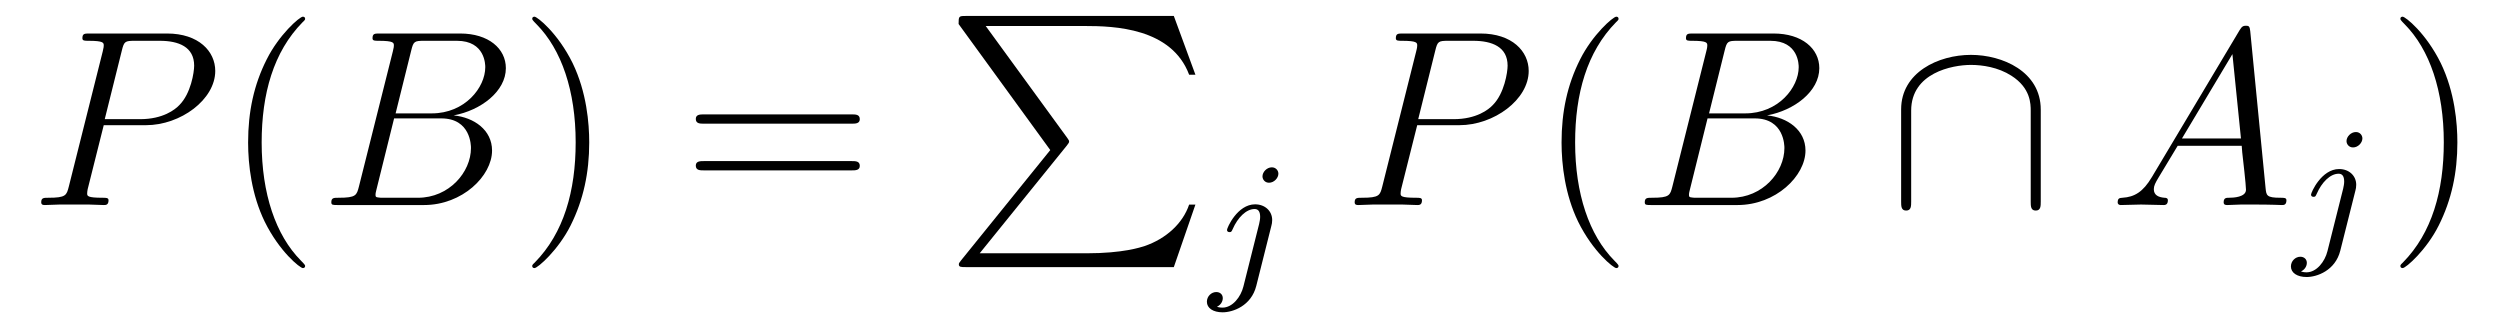
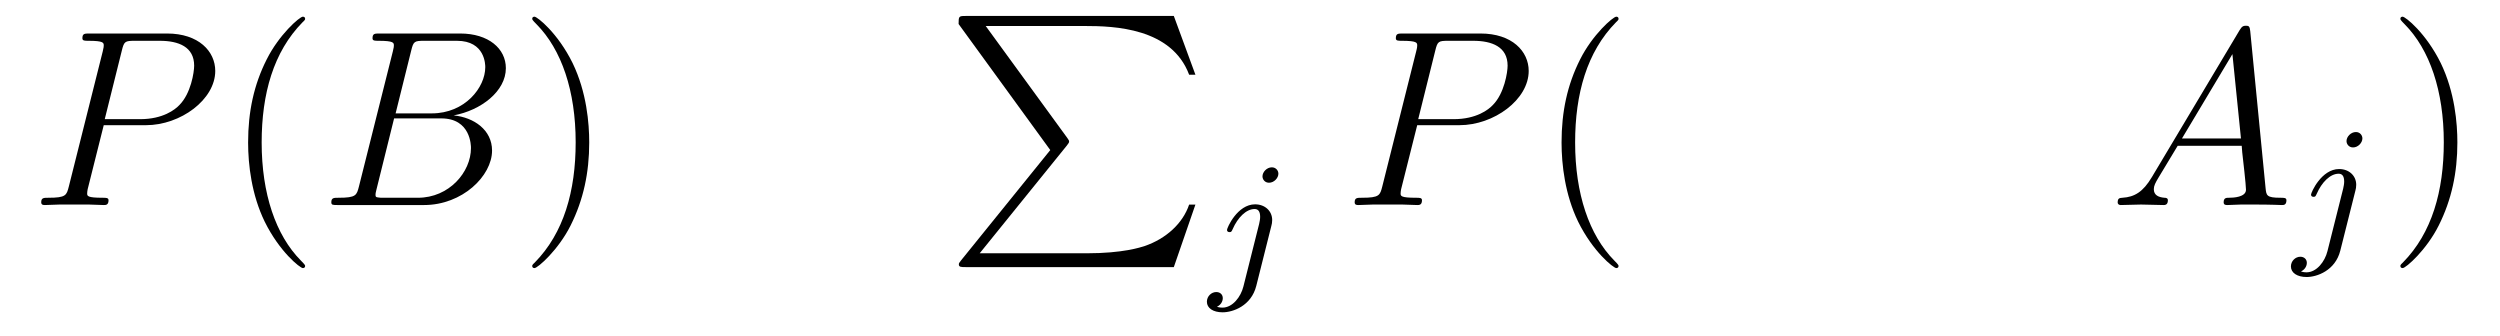
<svg xmlns="http://www.w3.org/2000/svg" version="1.1" width="119pt" height="16pt" viewBox="0 -16 119 16">
  <g id="page1">
    <g transform="matrix(1 0 0 -1 -127 648)">
      <path d="M131.938 658.041H133.947C135.596 658.041 137.246 659.261 137.246 660.623C137.246 661.556 136.457 662.405 134.951 662.405H131.257C131.03 662.405 130.922 662.405 130.922 662.178C130.922 662.058 131.03 662.058 131.209 662.058C131.938 662.058 131.938 661.962 131.938 661.831C131.938 661.807 131.938 661.735 131.891 661.556L130.277 655.125C130.169 654.706 130.145 654.587 129.308 654.587C129.081 654.587 128.962 654.587 128.962 654.372C128.962 654.24 129.069 654.24 129.141 654.24C129.368 654.24 129.608 654.264 129.834 654.264H131.233C131.46 654.264 131.711 654.24 131.938 654.24C132.034 654.24 132.166 654.24 132.166 654.467C132.166 654.587 132.058 654.587 131.879 654.587C131.161 654.587 131.149 654.67 131.149 654.79C131.149 654.85 131.161 654.933 131.173 654.993L131.938 658.041ZM132.799 661.592C132.907 662.034 132.954 662.058 133.421 662.058H134.604C135.501 662.058 136.242 661.771 136.242 660.874C136.242 660.564 136.087 659.547 135.537 658.998C135.333 658.782 134.76 658.328 133.672 658.328H131.986L132.799 661.592Z" />
      <path d="M141.524 651.335C141.524 651.371 141.524 651.395 141.321 651.598C140.125 652.806 139.455 654.778 139.455 657.217C139.455 659.536 140.017 661.532 141.404 662.943C141.524 663.05 141.524 663.074 141.524 663.11C141.524 663.182 141.464 663.206 141.416 663.206C141.261 663.206 140.28 662.345 139.695 661.173C139.085 659.966 138.81 658.687 138.81 657.217C138.81 656.152 138.977 654.73 139.599 653.451C140.304 652.017 141.285 651.239 141.416 651.239C141.464 651.239 141.524 651.263 141.524 651.335Z" />
      <path d="M146.573 661.592C146.68 662.034 146.728 662.058 147.194 662.058H148.748C150.099 662.058 150.099 660.91 150.099 660.803C150.099 659.834 149.131 658.603 147.552 658.603H145.831L146.573 661.592ZM148.593 658.507C149.896 658.747 151.079 659.655 151.079 660.755C151.079 661.687 150.254 662.405 148.903 662.405H145.066C144.839 662.405 144.732 662.405 144.732 662.178C144.732 662.058 144.839 662.058 145.018 662.058C145.748 662.058 145.748 661.962 145.748 661.831C145.748 661.807 145.748 661.735 145.7 661.556L144.086 655.125C143.978 654.706 143.954 654.587 143.118 654.587C142.891 654.587 142.771 654.587 142.771 654.372C142.771 654.24 142.843 654.24 143.082 654.24H147.182C149.011 654.24 150.422 655.627 150.422 656.834C150.422 657.814 149.561 658.412 148.593 658.507ZM146.895 654.587H145.281C145.114 654.587 145.09 654.587 145.018 654.599C144.887 654.611 144.875 654.634 144.875 654.73C144.875 654.814 144.899 654.886 144.923 654.993L145.759 658.364H148.007C149.418 658.364 149.418 657.049 149.418 656.953C149.418 655.806 148.377 654.587 146.895 654.587Z" />
      <path d="M155.047 657.217C155.047 658.125 154.928 659.607 154.258 660.994C153.553 662.428 152.573 663.206 152.441 663.206C152.393 663.206 152.334 663.182 152.334 663.11C152.334 663.074 152.334 663.05 152.537 662.847C153.732 661.64 154.402 659.667 154.402 657.228C154.402 654.909 153.84 652.913 152.453 651.502C152.334 651.395 152.334 651.371 152.334 651.335C152.334 651.263 152.393 651.239 152.441 651.239C152.596 651.239 153.577 652.1 154.163 653.272C154.772 654.491 155.047 655.782 155.047 657.217Z" />
-       <path d="M167.544 658.113C167.711 658.113 167.926 658.113 167.926 658.328C167.926 658.555 167.723 658.555 167.544 658.555H160.503C160.335 658.555 160.12 658.555 160.12 658.34C160.12 658.113 160.323 658.113 160.503 658.113H167.544ZM167.544 655.89C167.711 655.89 167.926 655.89 167.926 656.105C167.926 656.332 167.723 656.332 167.544 656.332H160.503C160.335 656.332 160.12 656.332 160.12 656.117C160.12 655.89 160.323 655.89 160.503 655.89H167.544Z" />
      <path d="M176.993 656.857L172.749 651.609C172.653 651.489 172.641 651.465 172.641 651.417C172.641 651.286 172.749 651.286 172.964 651.286H182.874L183.902 654.262H183.603C183.304 653.366 182.503 652.637 181.488 652.29C181.296 652.23 180.471 651.943 178.714 651.943H173.633L177.782 657.072C177.865 657.179 177.889 657.215 177.889 657.263C177.889 657.311 177.877 657.323 177.806 657.43L173.92 662.762H178.654C180.017 662.762 182.767 662.678 183.603 660.443H183.902L182.874 663.24H172.964C172.641 663.24 172.629 663.228 172.629 662.857L176.993 656.857Z" />
      <path d="M187.851 655.732C187.851 655.884 187.732 656.035 187.54 656.035C187.301 656.035 187.094 655.812 187.094 655.605C187.094 655.453 187.213 655.302 187.405 655.302C187.644 655.302 187.851 655.525 187.851 655.732ZM186.186 650.362C186.066 649.876 185.676 649.357 185.189 649.357C185.062 649.357 184.943 649.389 184.927 649.398C185.173 649.517 185.205 649.732 185.205 649.804C185.205 649.995 185.062 650.099 184.895 650.099C184.663 650.099 184.448 649.899 184.448 649.637C184.448 649.334 184.743 649.134 185.198 649.134C185.683 649.134 186.56 649.437 186.799 650.393L187.516 653.246C187.54 653.342 187.556 653.406 187.556 653.525C187.556 653.963 187.206 654.274 186.743 654.274C185.899 654.274 185.405 653.158 185.405 653.055C185.405 652.983 185.46 652.951 185.524 652.951C185.612 652.951 185.62 652.975 185.676 653.095C185.915 653.645 186.321 654.051 186.719 654.051C186.887 654.051 186.983 653.939 186.983 653.677C186.983 653.565 186.958 653.453 186.935 653.342L186.186 650.362Z" />
      <path d="M194.459 658.041H196.466C198.116 658.041 199.766 659.261 199.766 660.623C199.766 661.556 198.977 662.405 197.471 662.405H193.777C193.55 662.405 193.442 662.405 193.442 662.178C193.442 662.058 193.55 662.058 193.729 662.058C194.459 662.058 194.459 661.962 194.459 661.831C194.459 661.807 194.459 661.735 194.411 661.556L192.797 655.125C192.689 654.706 192.665 654.587 191.828 654.587C191.601 654.587 191.482 654.587 191.482 654.372C191.482 654.24 191.589 654.24 191.661 654.24C191.888 654.24 192.127 654.264 192.354 654.264H193.753C193.98 654.264 194.231 654.24 194.459 654.24C194.554 654.24 194.686 654.24 194.686 654.467C194.686 654.587 194.578 654.587 194.399 654.587C193.681 654.587 193.669 654.67 193.669 654.79C193.669 654.85 193.681 654.933 193.693 654.993L194.459 658.041ZM195.319 661.592C195.426 662.034 195.474 662.058 195.941 662.058H197.124C198.02 662.058 198.762 661.771 198.762 660.874C198.762 660.564 198.606 659.547 198.056 658.998C197.854 658.782 197.28 658.328 196.192 658.328H194.507L195.319 661.592Z" />
      <path d="M204.043 651.335C204.043 651.371 204.043 651.395 203.84 651.598C202.645 652.806 201.976 654.778 201.976 657.217C201.976 659.536 202.537 661.532 203.924 662.943C204.043 663.05 204.043 663.074 204.043 663.11C204.043 663.182 203.984 663.206 203.936 663.206C203.78 663.206 202.8 662.345 202.214 661.173C201.605 659.966 201.33 658.687 201.33 657.217C201.33 656.152 201.497 654.73 202.118 653.451C202.824 652.017 203.804 651.239 203.936 651.239C203.984 651.239 204.043 651.263 204.043 651.335Z" />
-       <path d="M209.093 661.592C209.2 662.034 209.248 662.058 209.714 662.058H211.268C212.618 662.058 212.618 660.91 212.618 660.803C212.618 659.834 211.651 658.603 210.072 658.603H208.351L209.093 661.592ZM211.112 658.507C212.416 658.747 213.599 659.655 213.599 660.755C213.599 661.687 212.774 662.405 211.423 662.405H207.587C207.359 662.405 207.252 662.405 207.252 662.178C207.252 662.058 207.359 662.058 207.539 662.058C208.267 662.058 208.267 661.962 208.267 661.831C208.267 661.807 208.267 661.735 208.219 661.556L206.606 655.125C206.498 654.706 206.474 654.587 205.638 654.587C205.411 654.587 205.291 654.587 205.291 654.372C205.291 654.24 205.363 654.24 205.602 654.24H209.702C211.531 654.24 212.941 655.627 212.941 656.834C212.941 657.814 212.081 658.412 211.112 658.507ZM209.416 654.587H207.802C207.634 654.587 207.61 654.587 207.539 654.599C207.407 654.611 207.395 654.634 207.395 654.73C207.395 654.814 207.419 654.886 207.443 654.993L208.279 658.364H210.527C211.938 658.364 211.938 657.049 211.938 656.953C211.938 655.806 210.898 654.587 209.416 654.587Z" />
-       <path d="M224.14 658.782C224.14 660.6 222.311 661.388 220.817 661.388C219.263 661.388 217.494 660.552 217.494 658.794V654.408C217.494 654.192 217.494 653.977 217.733 653.977S217.972 654.192 217.972 654.408V658.735C217.972 660.528 219.92 660.91 220.817 660.91C221.354 660.91 222.108 660.803 222.742 660.396C223.662 659.811 223.662 659.046 223.662 658.723V654.408C223.662 654.192 223.662 653.977 223.901 653.977S224.14 654.192 224.14 654.408V658.782Z" />
      <path d="M229.427 655.567C229.008 654.862 228.601 654.622 228.028 654.587C227.897 654.575 227.801 654.575 227.801 654.36C227.801 654.288 227.861 654.24 227.944 654.24C228.16 654.24 228.697 654.264 228.912 654.264C229.259 654.264 229.642 654.24 229.976 654.24C230.048 654.24 230.191 654.24 230.191 654.467C230.191 654.575 230.095 654.587 230.024 654.587C229.75 654.611 229.522 654.706 229.522 654.993C229.522 655.16 229.594 655.292 229.75 655.555L230.658 657.061H233.706C233.718 656.953 233.718 656.858 233.73 656.75C233.766 656.44 233.909 655.196 233.909 654.969C233.909 654.611 233.299 654.587 233.108 654.587C232.976 654.587 232.846 654.587 232.846 654.372C232.846 654.24 232.952 654.24 233.024 654.24C233.227 654.24 233.467 654.264 233.67 654.264H234.352C235.081 654.264 235.607 654.24 235.619 654.24C235.702 654.24 235.834 654.24 235.834 654.467C235.834 654.587 235.726 654.587 235.547 654.587C234.889 654.587 234.877 654.694 234.841 655.053L234.112 662.512C234.089 662.751 234.041 662.775 233.909 662.775C233.789 662.775 233.718 662.751 233.61 662.572L229.427 655.567ZM230.861 657.408L233.263 661.424L233.67 657.408H230.861Z" />
      <path d="M239.45 657.412C239.45 657.564 239.332 657.715 239.141 657.715C238.901 657.715 238.694 657.492 238.694 657.285C238.694 657.133 238.813 656.982 239.005 656.982C239.244 656.982 239.45 657.205 239.45 657.412ZM237.786 652.042C237.666 651.556 237.276 651.037 236.789 651.037C236.662 651.037 236.543 651.069 236.526 651.078C236.773 651.197 236.806 651.412 236.806 651.484C236.806 651.675 236.662 651.779 236.495 651.779C236.263 651.779 236.048 651.579 236.048 651.317C236.048 651.014 236.344 650.814 236.797 650.814C237.283 650.814 238.16 651.117 238.399 652.073L239.117 654.926C239.141 655.022 239.156 655.086 239.156 655.205C239.156 655.643 238.806 655.954 238.344 655.954C237.499 655.954 237.005 654.838 237.005 654.735C237.005 654.663 237.06 654.631 237.124 654.631C237.212 654.631 237.22 654.655 237.276 654.775C237.515 655.325 237.92 655.731 238.319 655.731C238.487 655.731 238.583 655.619 238.583 655.357C238.583 655.245 238.559 655.133 238.535 655.022L237.786 652.042Z" />
      <path d="M243.971 657.217C243.971 658.125 243.852 659.607 243.182 660.994C242.477 662.428 241.496 663.206 241.366 663.206C241.318 663.206 241.258 663.182 241.258 663.11C241.258 663.074 241.258 663.05 241.46 662.847C242.657 661.64 243.325 659.667 243.325 657.228C243.325 654.909 242.764 652.913 241.376 651.502C241.258 651.395 241.258 651.371 241.258 651.335C241.258 651.263 241.318 651.239 241.366 651.239C241.52 651.239 242.501 652.1 243.086 653.272C243.696 654.491 243.971 655.782 243.971 657.217Z" />
    </g>
  </g>
</svg>